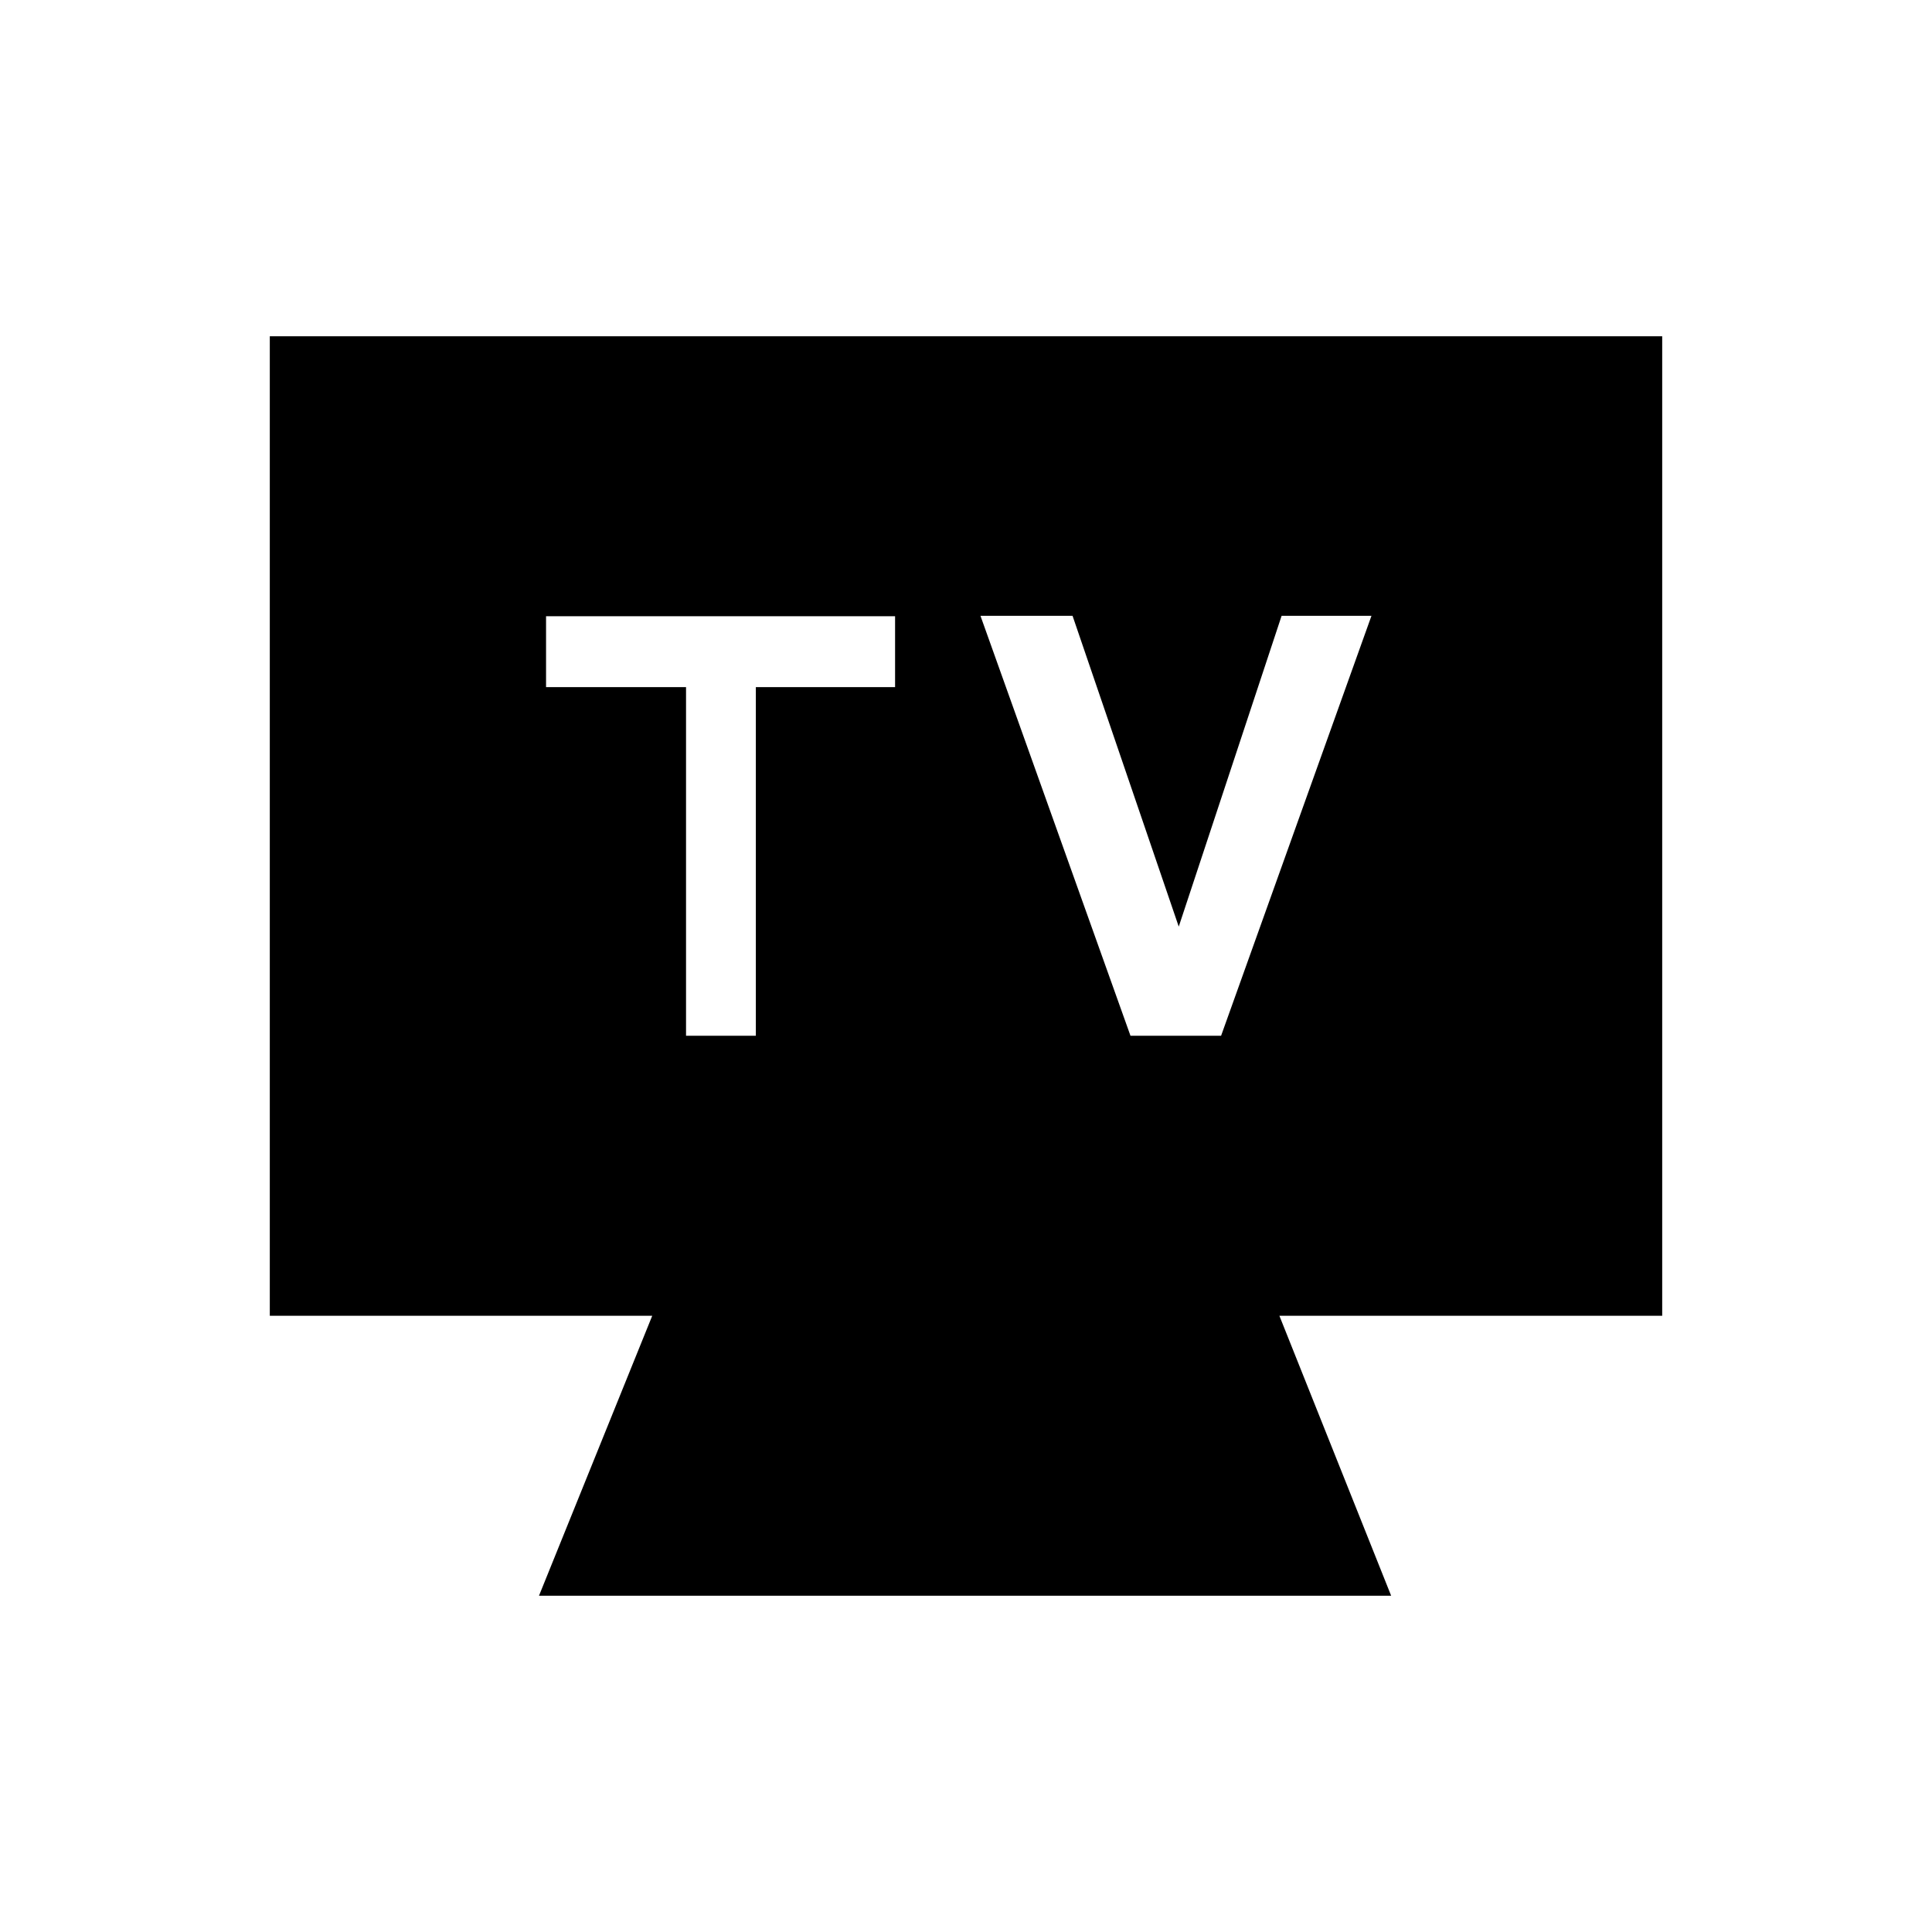
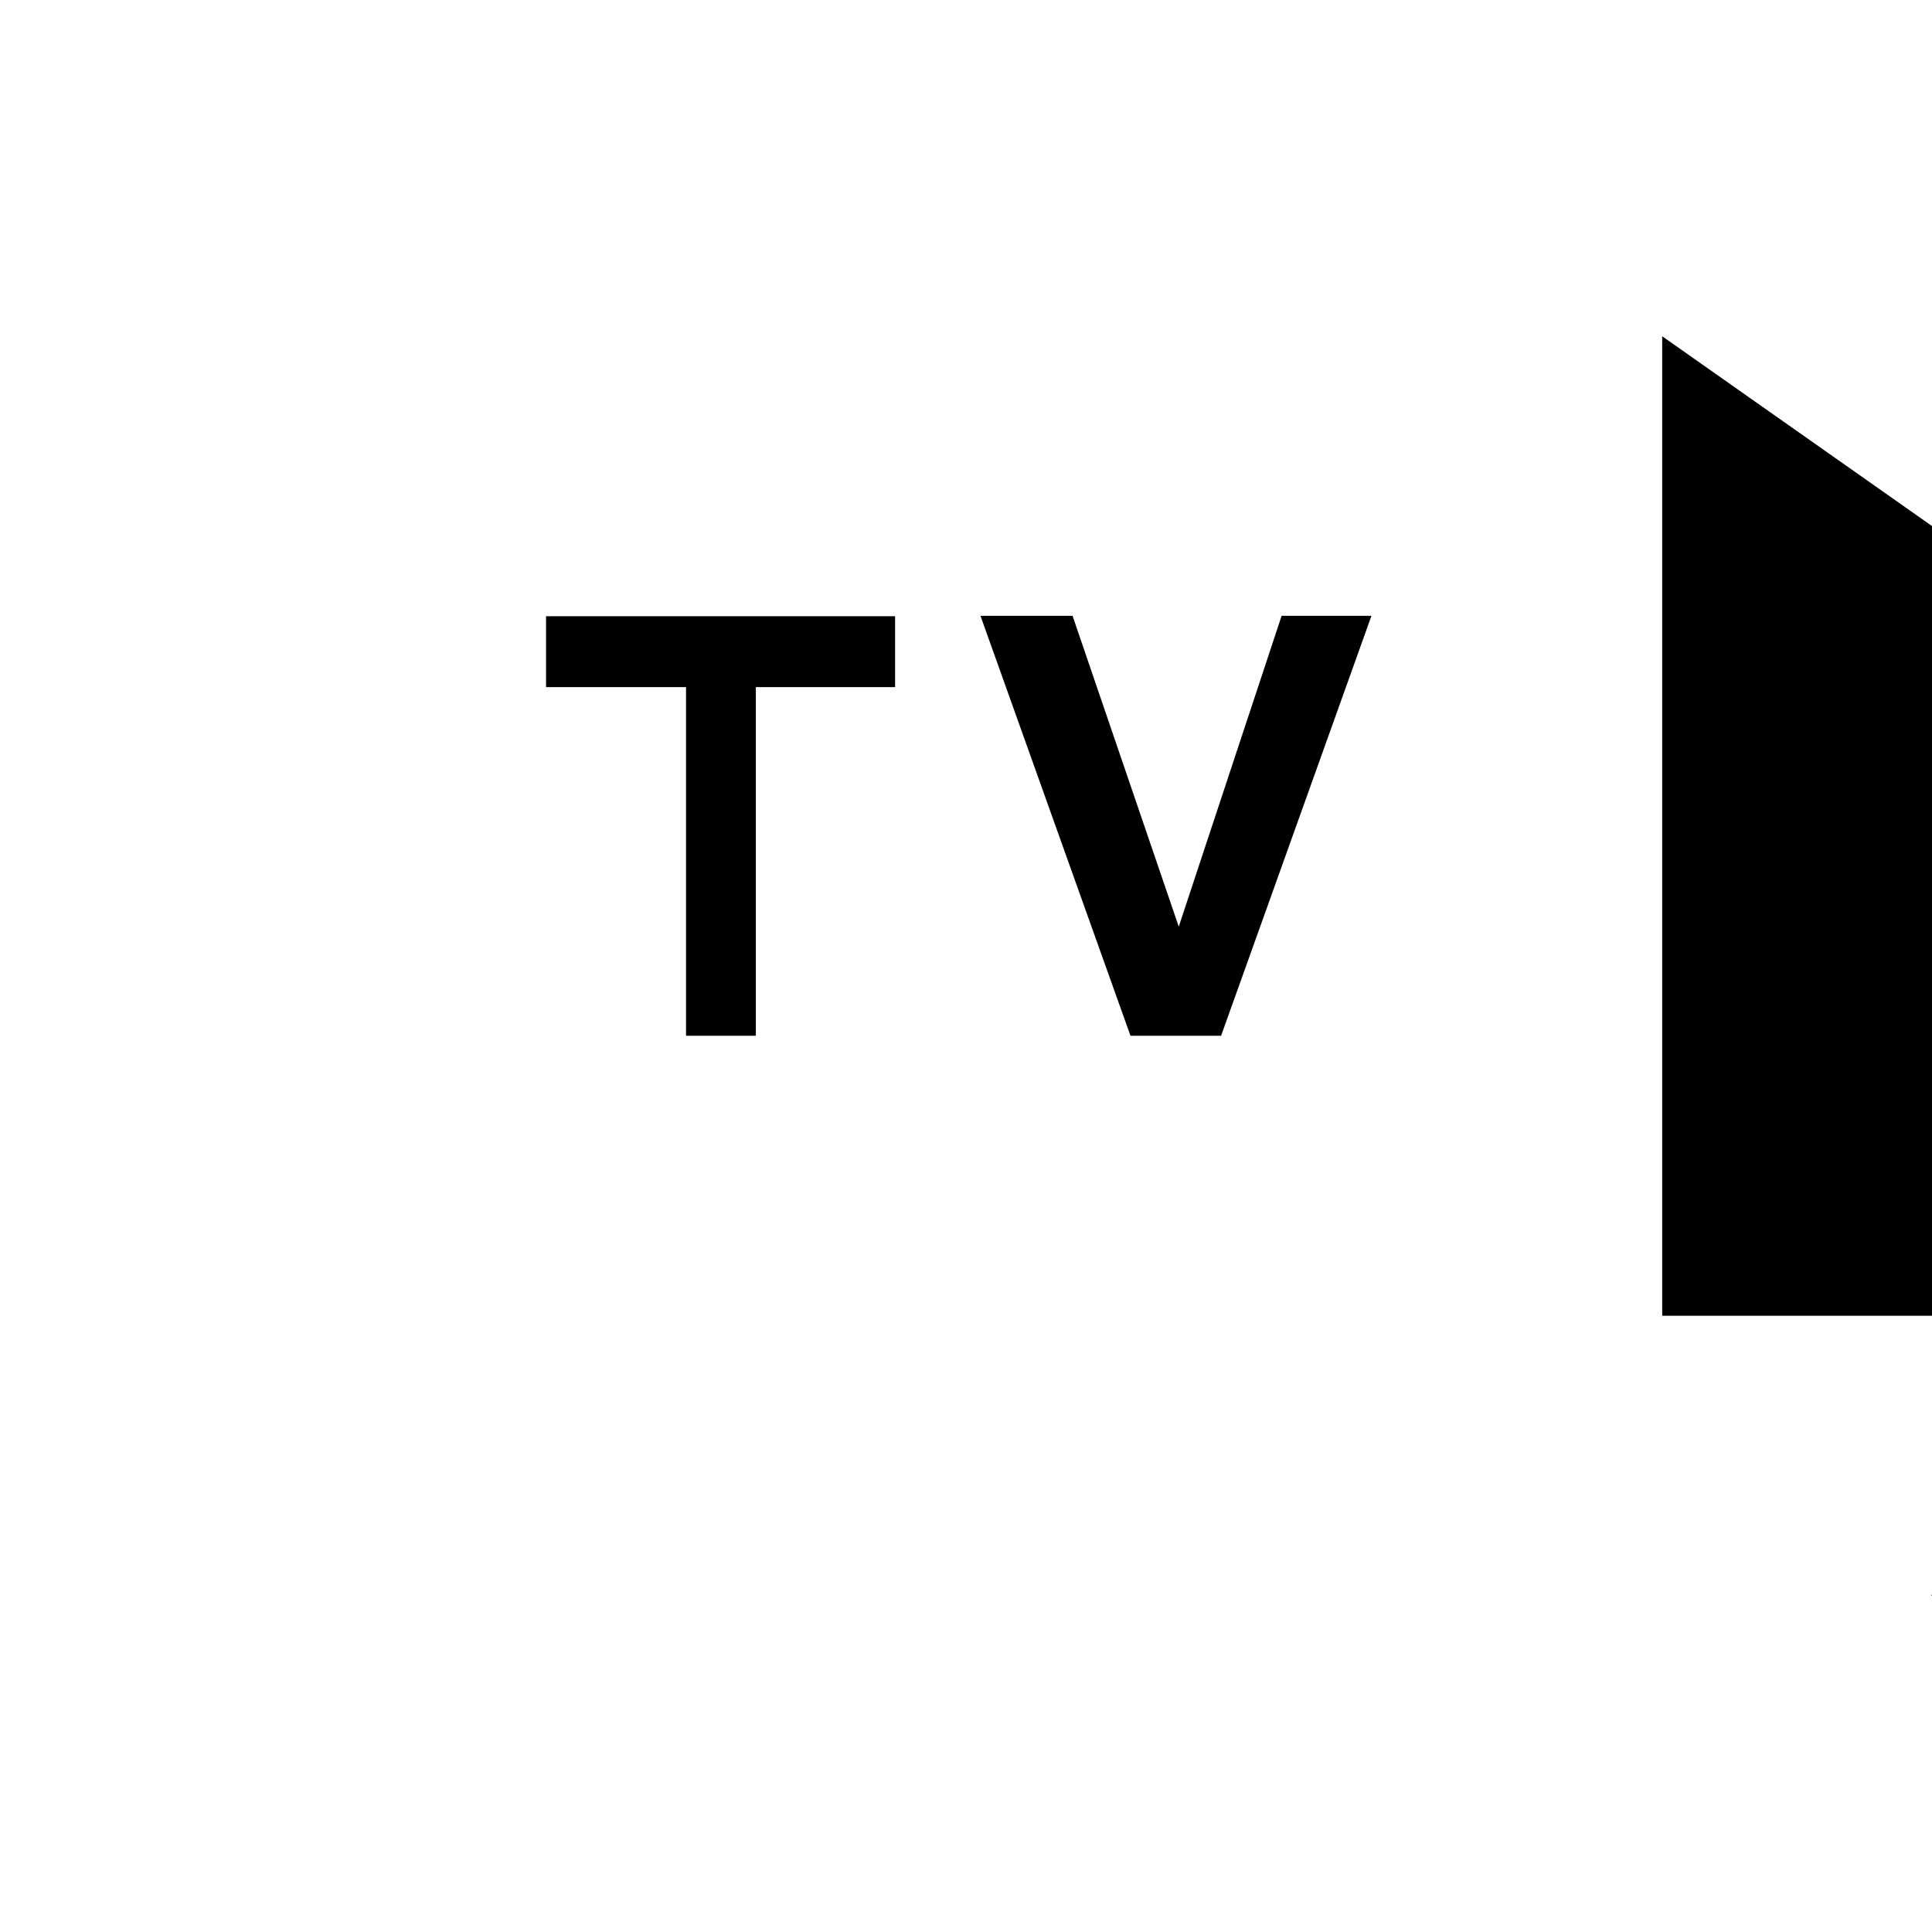
<svg xmlns="http://www.w3.org/2000/svg" fill="#000000" width="800px" height="800px" version="1.1" viewBox="144 144 512 512">
-   <path d="m584.5 233.11h-369v259.58h101.35l-30.012 74.195h225.83l-29.617-74.195h101.45zm-295.79 74.191h92.496v18.793h-36.898v92.398h-18.5v-92.398h-37.098zm178.89 111.19h-24.008l-39.754-111.29h24.402l28.141 82.359 27.258-82.359h23.812z" />
+   <path d="m584.5 233.11v259.58h101.35l-30.012 74.195h225.83l-29.617-74.195h101.45zm-295.79 74.191h92.496v18.793h-36.898v92.398h-18.5v-92.398h-37.098zm178.89 111.19h-24.008l-39.754-111.29h24.402l28.141 82.359 27.258-82.359h23.812z" />
</svg>